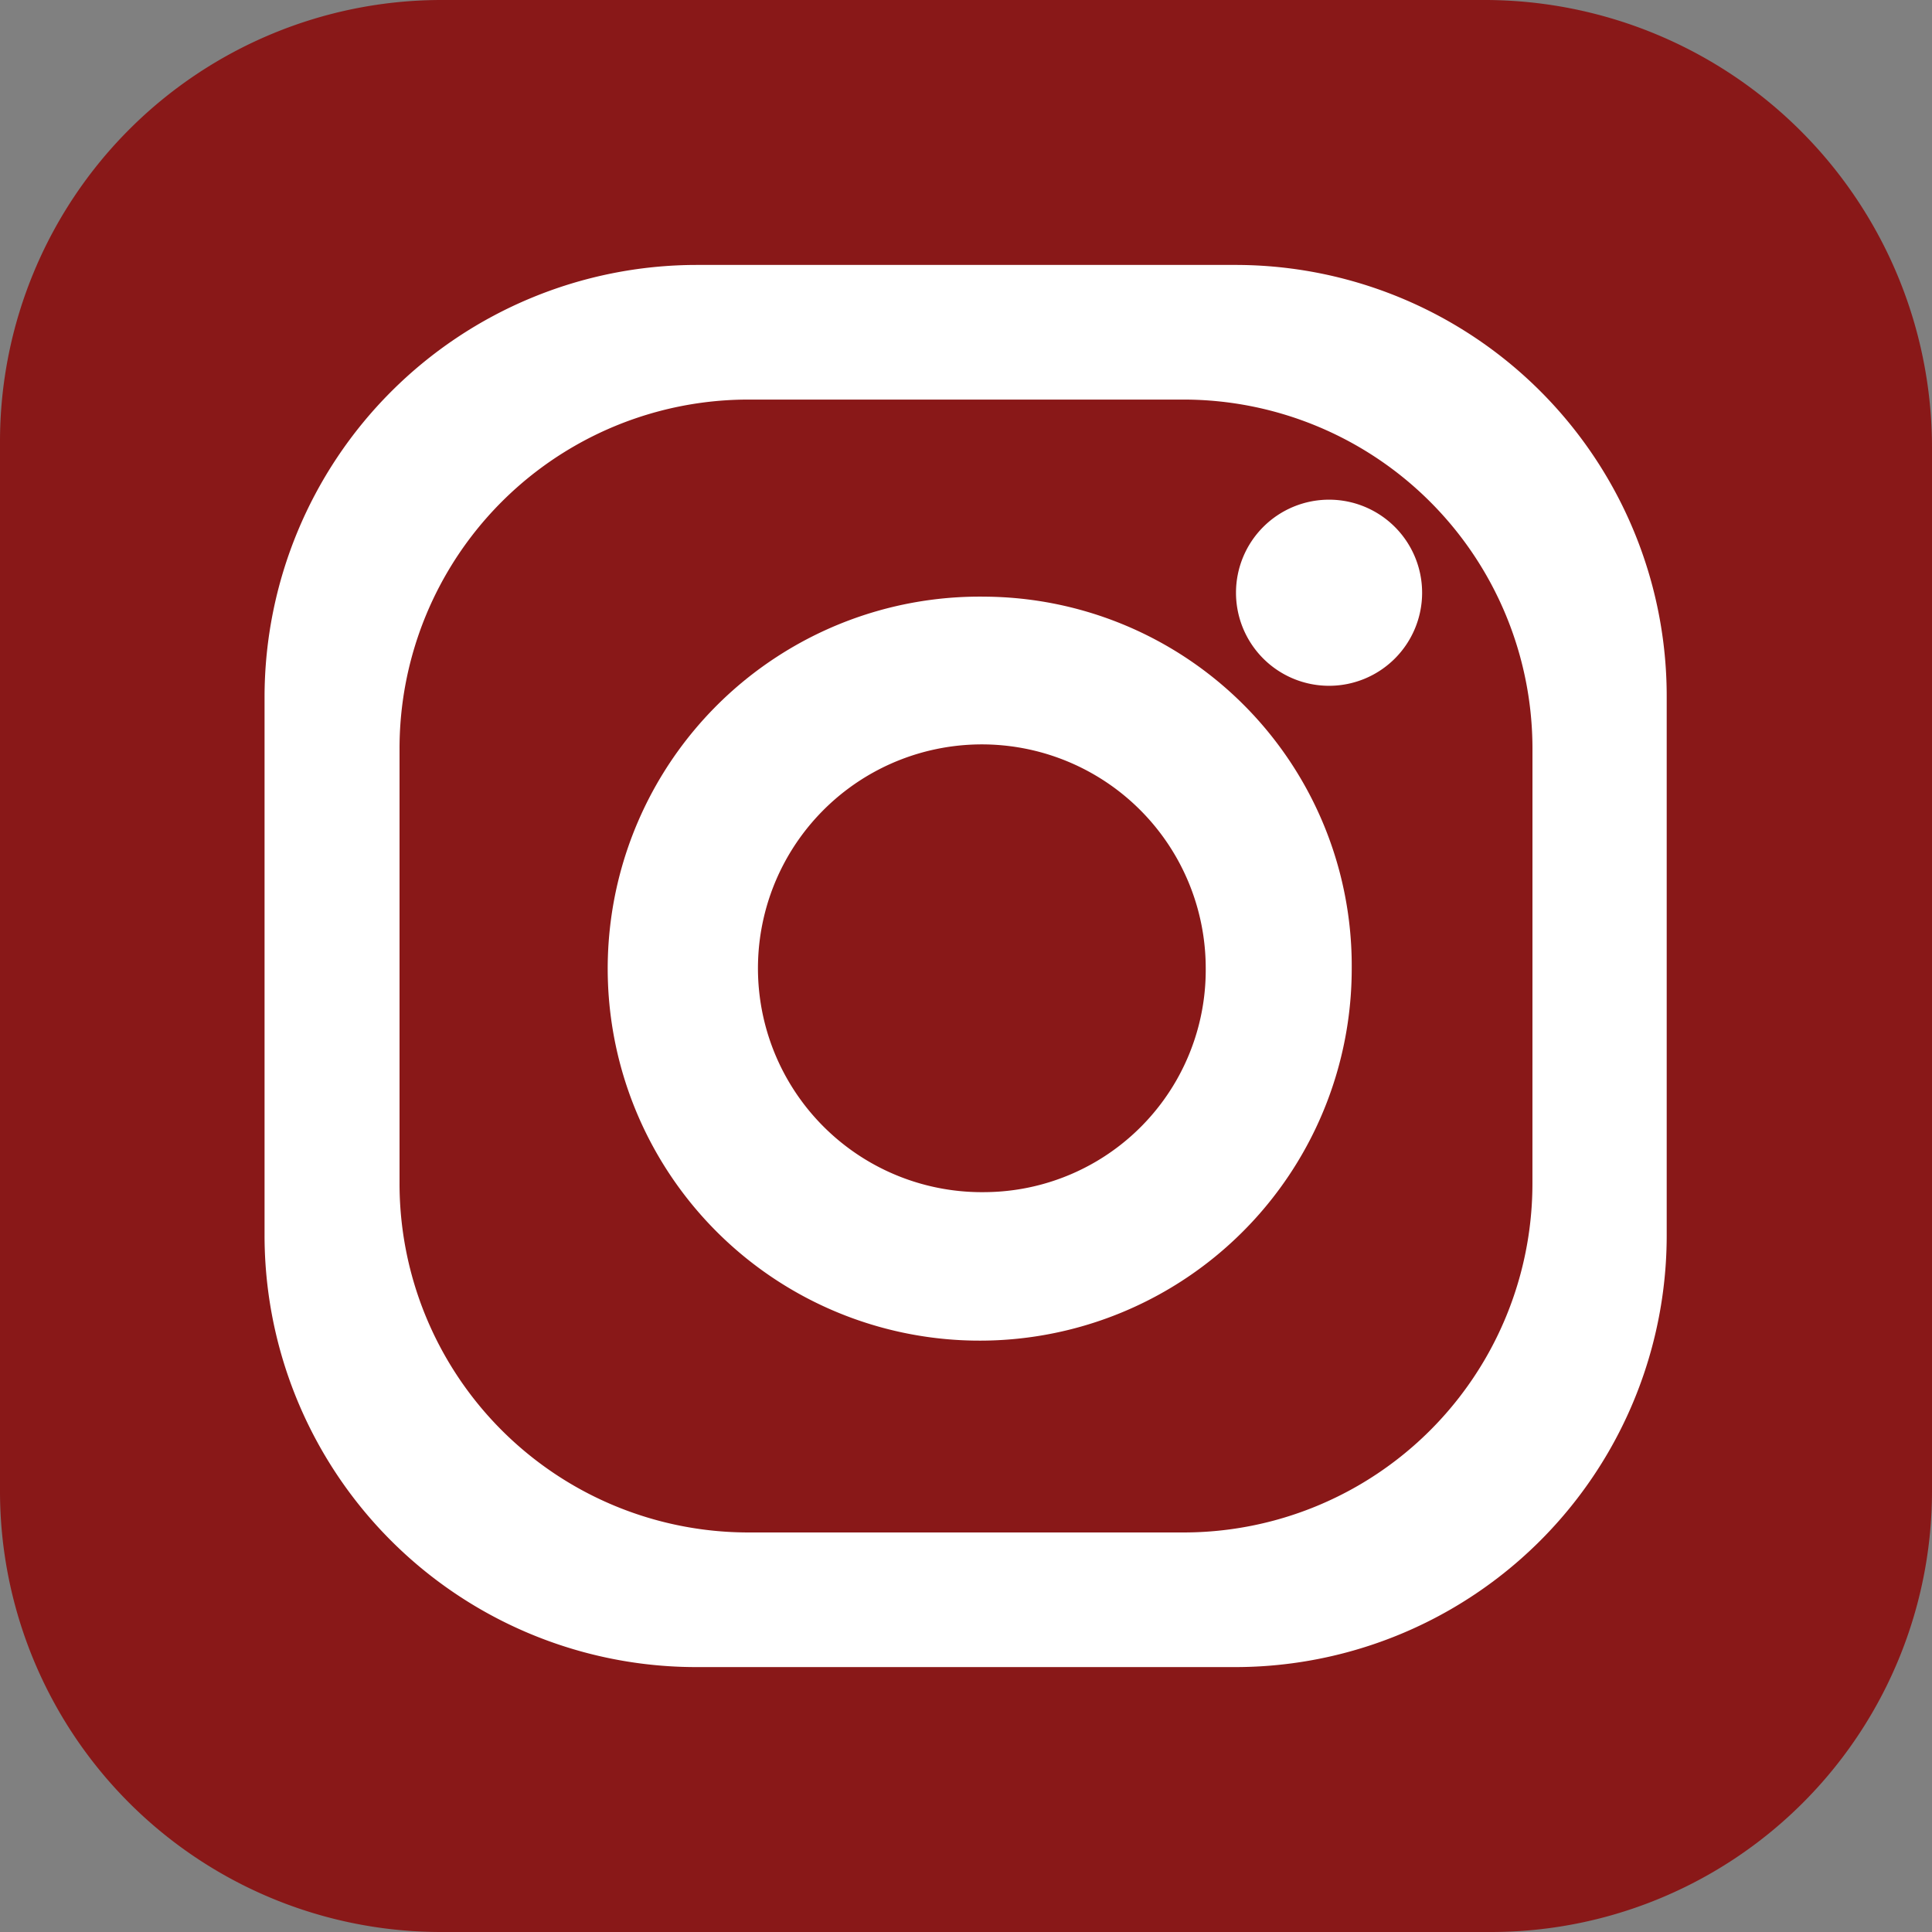
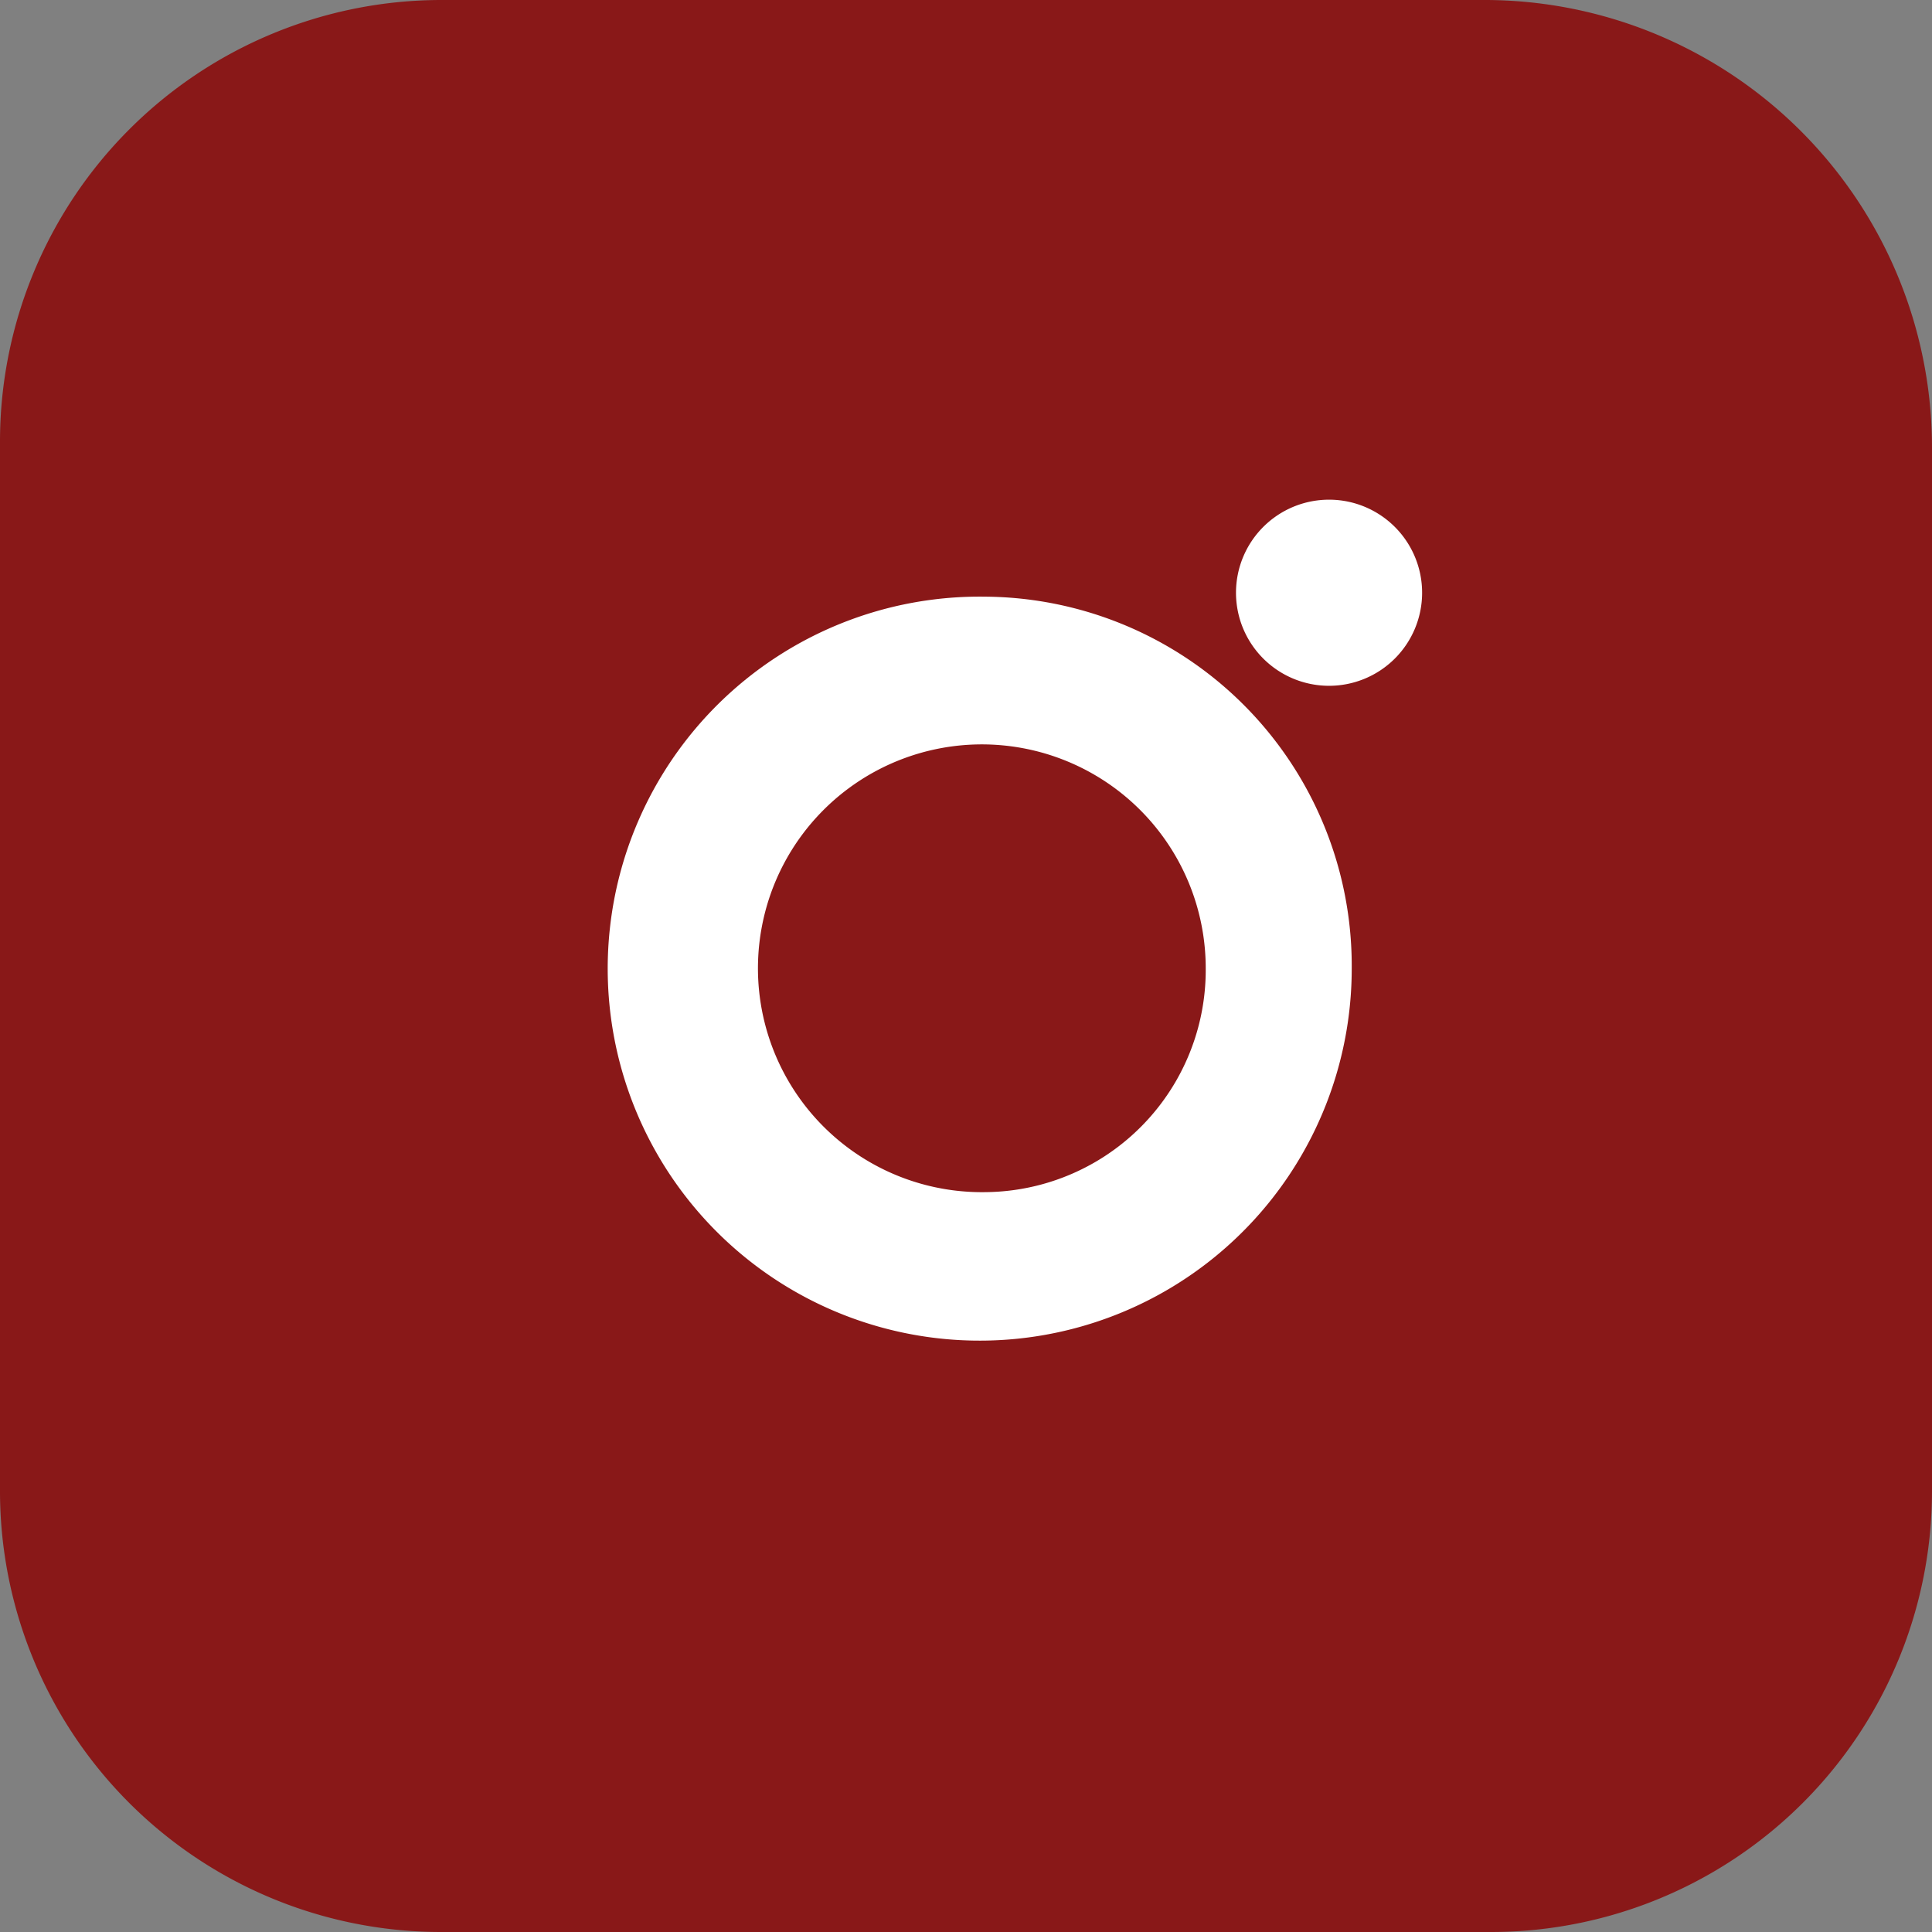
<svg xmlns="http://www.w3.org/2000/svg" width="60" height="60" viewBox="0 0 60 60">
  <rect x="0" y="0" width="60" height="60" fill="#808080" stroke="none" />
  <defs>
    <style>.a{fill:#891818;}.b{fill:#fff;}</style>
  </defs>
  <path class="a" d="M60,46.3A13.694,13.694,0,0,1,46.3,60H13.7A13.694,13.694,0,0,1,0,46.3V13.711A13.714,13.714,0,0,1,13.711,0H46.09A13.9,13.9,0,0,1,60,13.91Z" />
  <g transform="translate(8.216 8.228)">
-     <path class="b" d="M100.645,70.6H83.923A13.427,13.427,0,0,0,70.5,84.023v16.711a13.409,13.409,0,0,0,13.423,13.411h16.711a13.407,13.407,0,0,0,13.411-13.411V84.023A13.392,13.392,0,0,0,100.645,70.6Zm9.23,28.525a10.836,10.836,0,0,1-10.839,10.839H85.532A10.836,10.836,0,0,1,74.692,99.125V85.62A10.836,10.836,0,0,1,85.532,74.781H99.037A10.843,10.843,0,0,1,109.876,85.62Z" transform="translate(-70.5 -70.6)" />
    <path class="b" d="M174.686,159a11.553,11.553,0,1,0,11.386,11.552A11.464,11.464,0,0,0,174.686,159Zm0,18.493a6.953,6.953,0,1,1,6.852-6.952A6.9,6.9,0,0,1,174.686,177.493Z" transform="translate(-152.309 -148.698)" />
    <path class="b" d="M332.88,135.5a2.89,2.89,0,1,1-2.89-2.9A2.89,2.89,0,0,1,332.88,135.5Z" transform="translate(-296.931 -125.31)" />
  </g>
</svg>